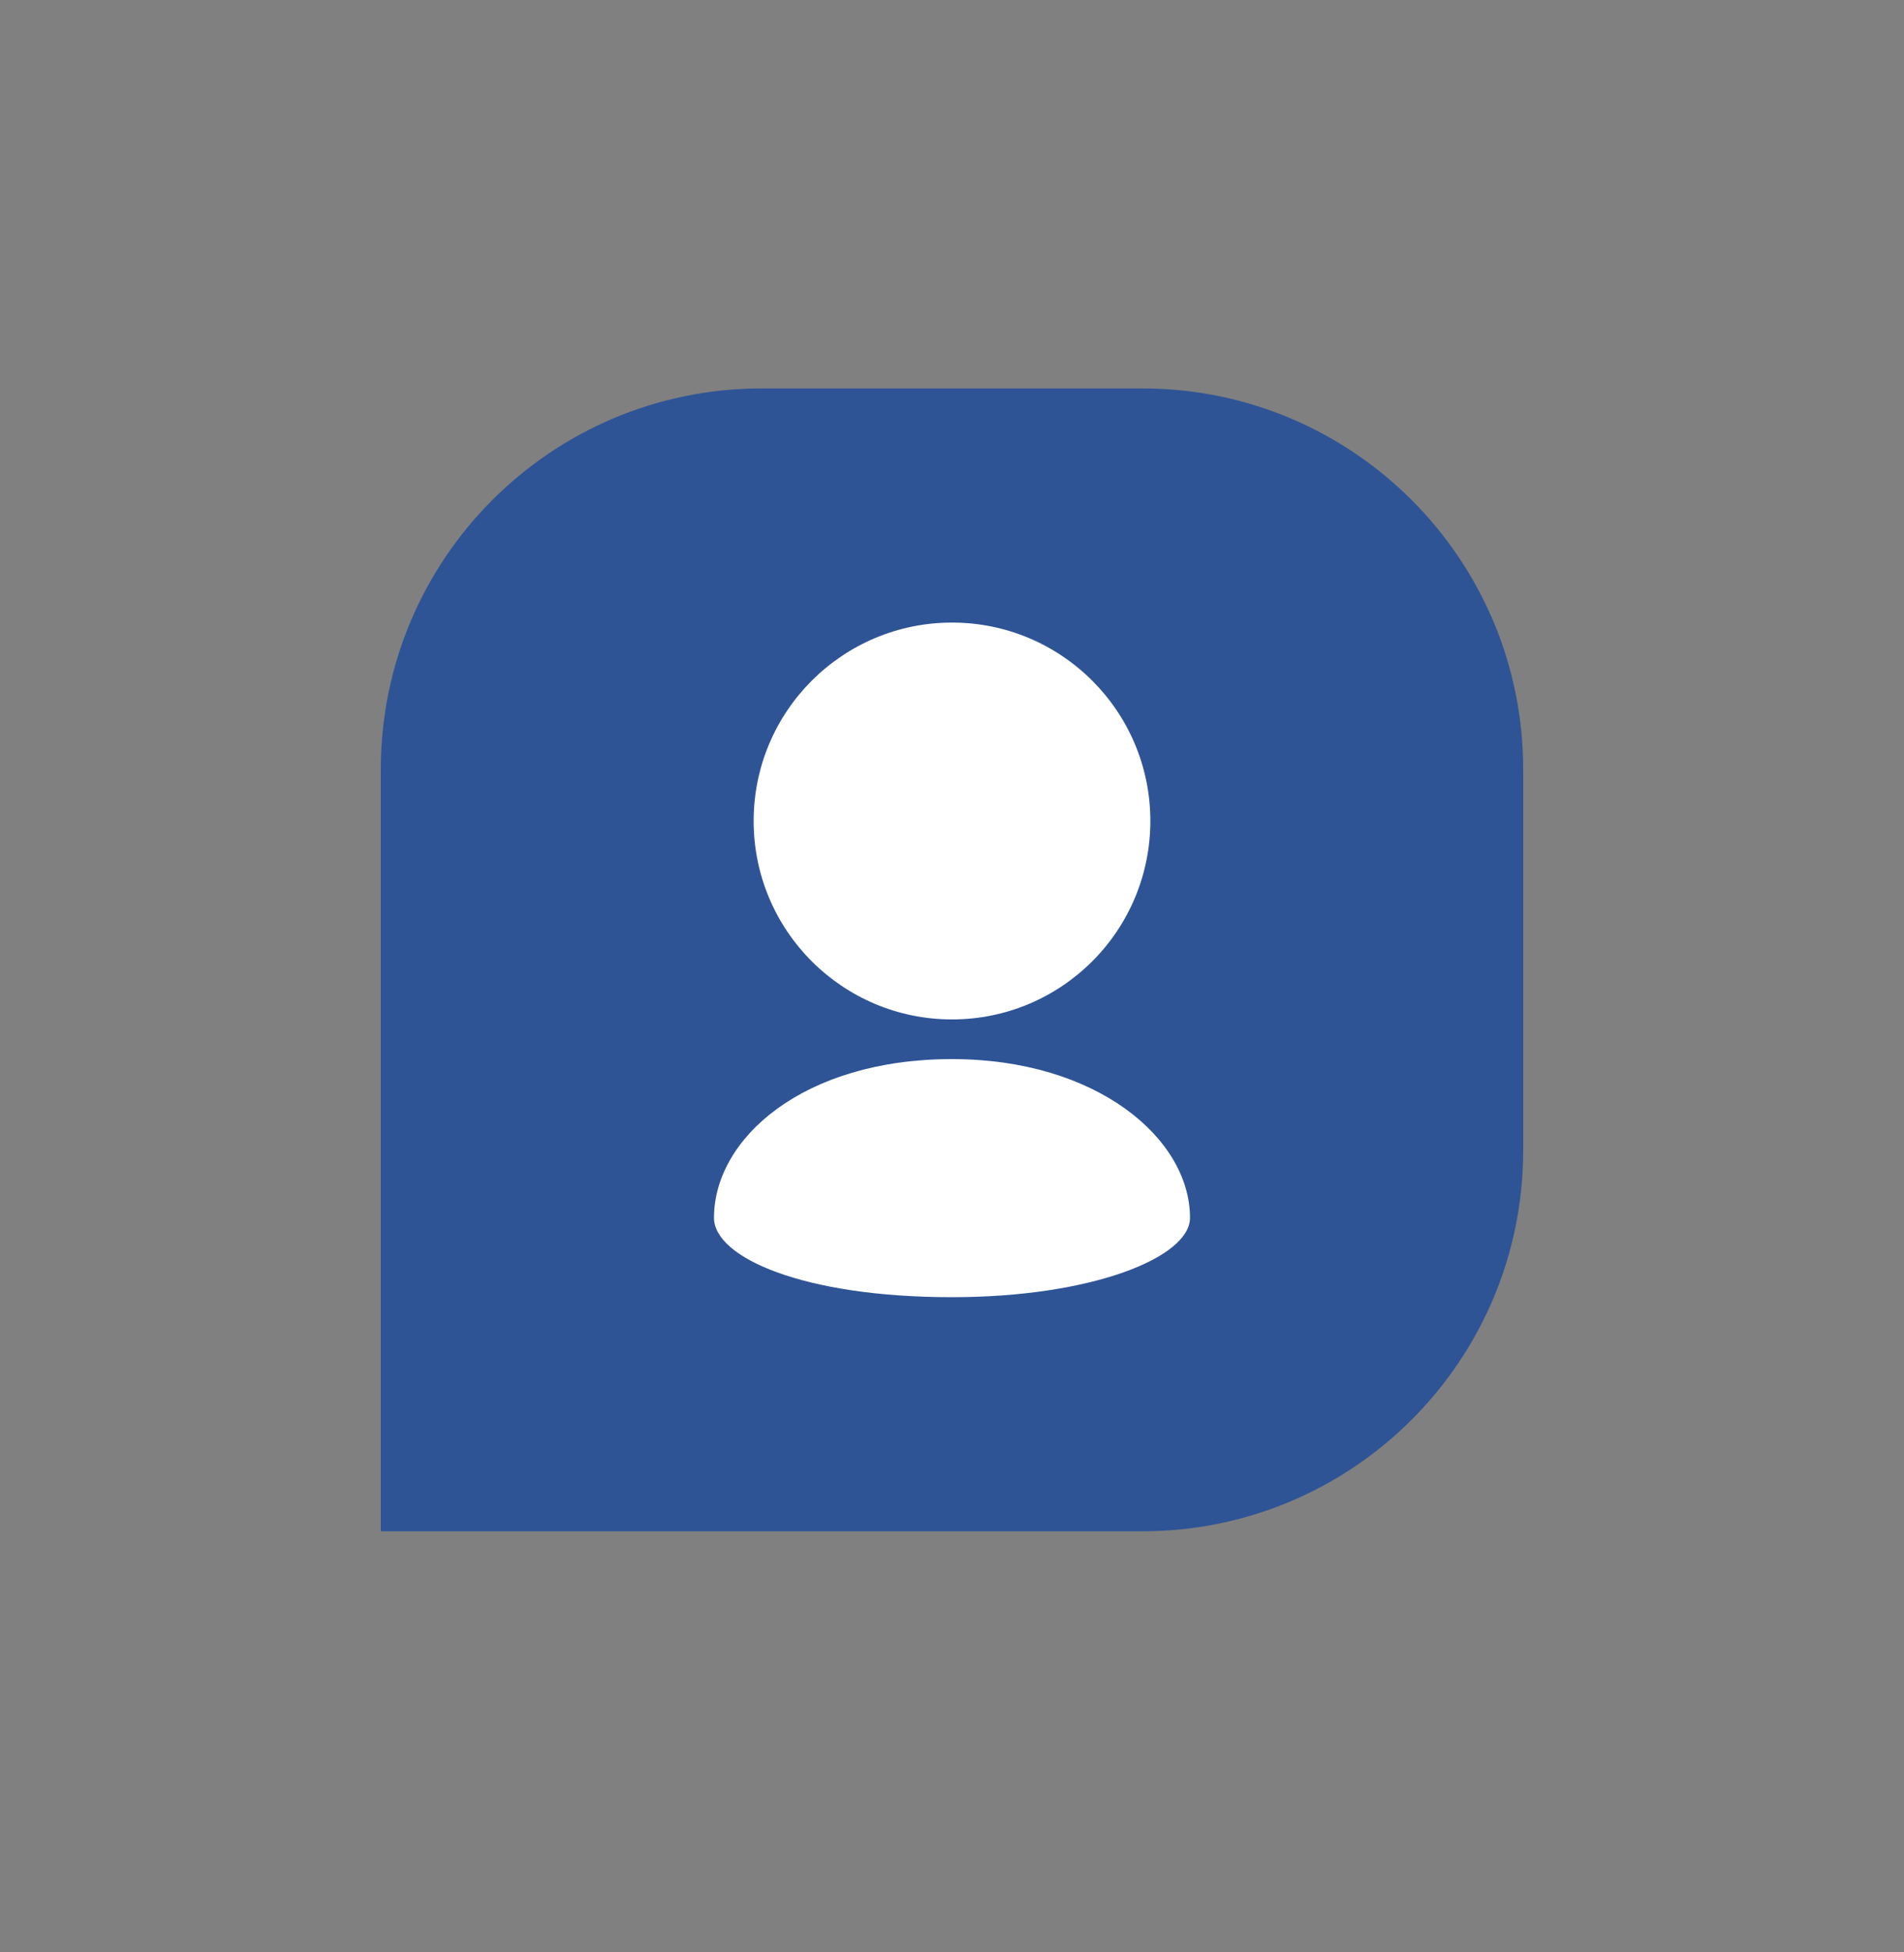
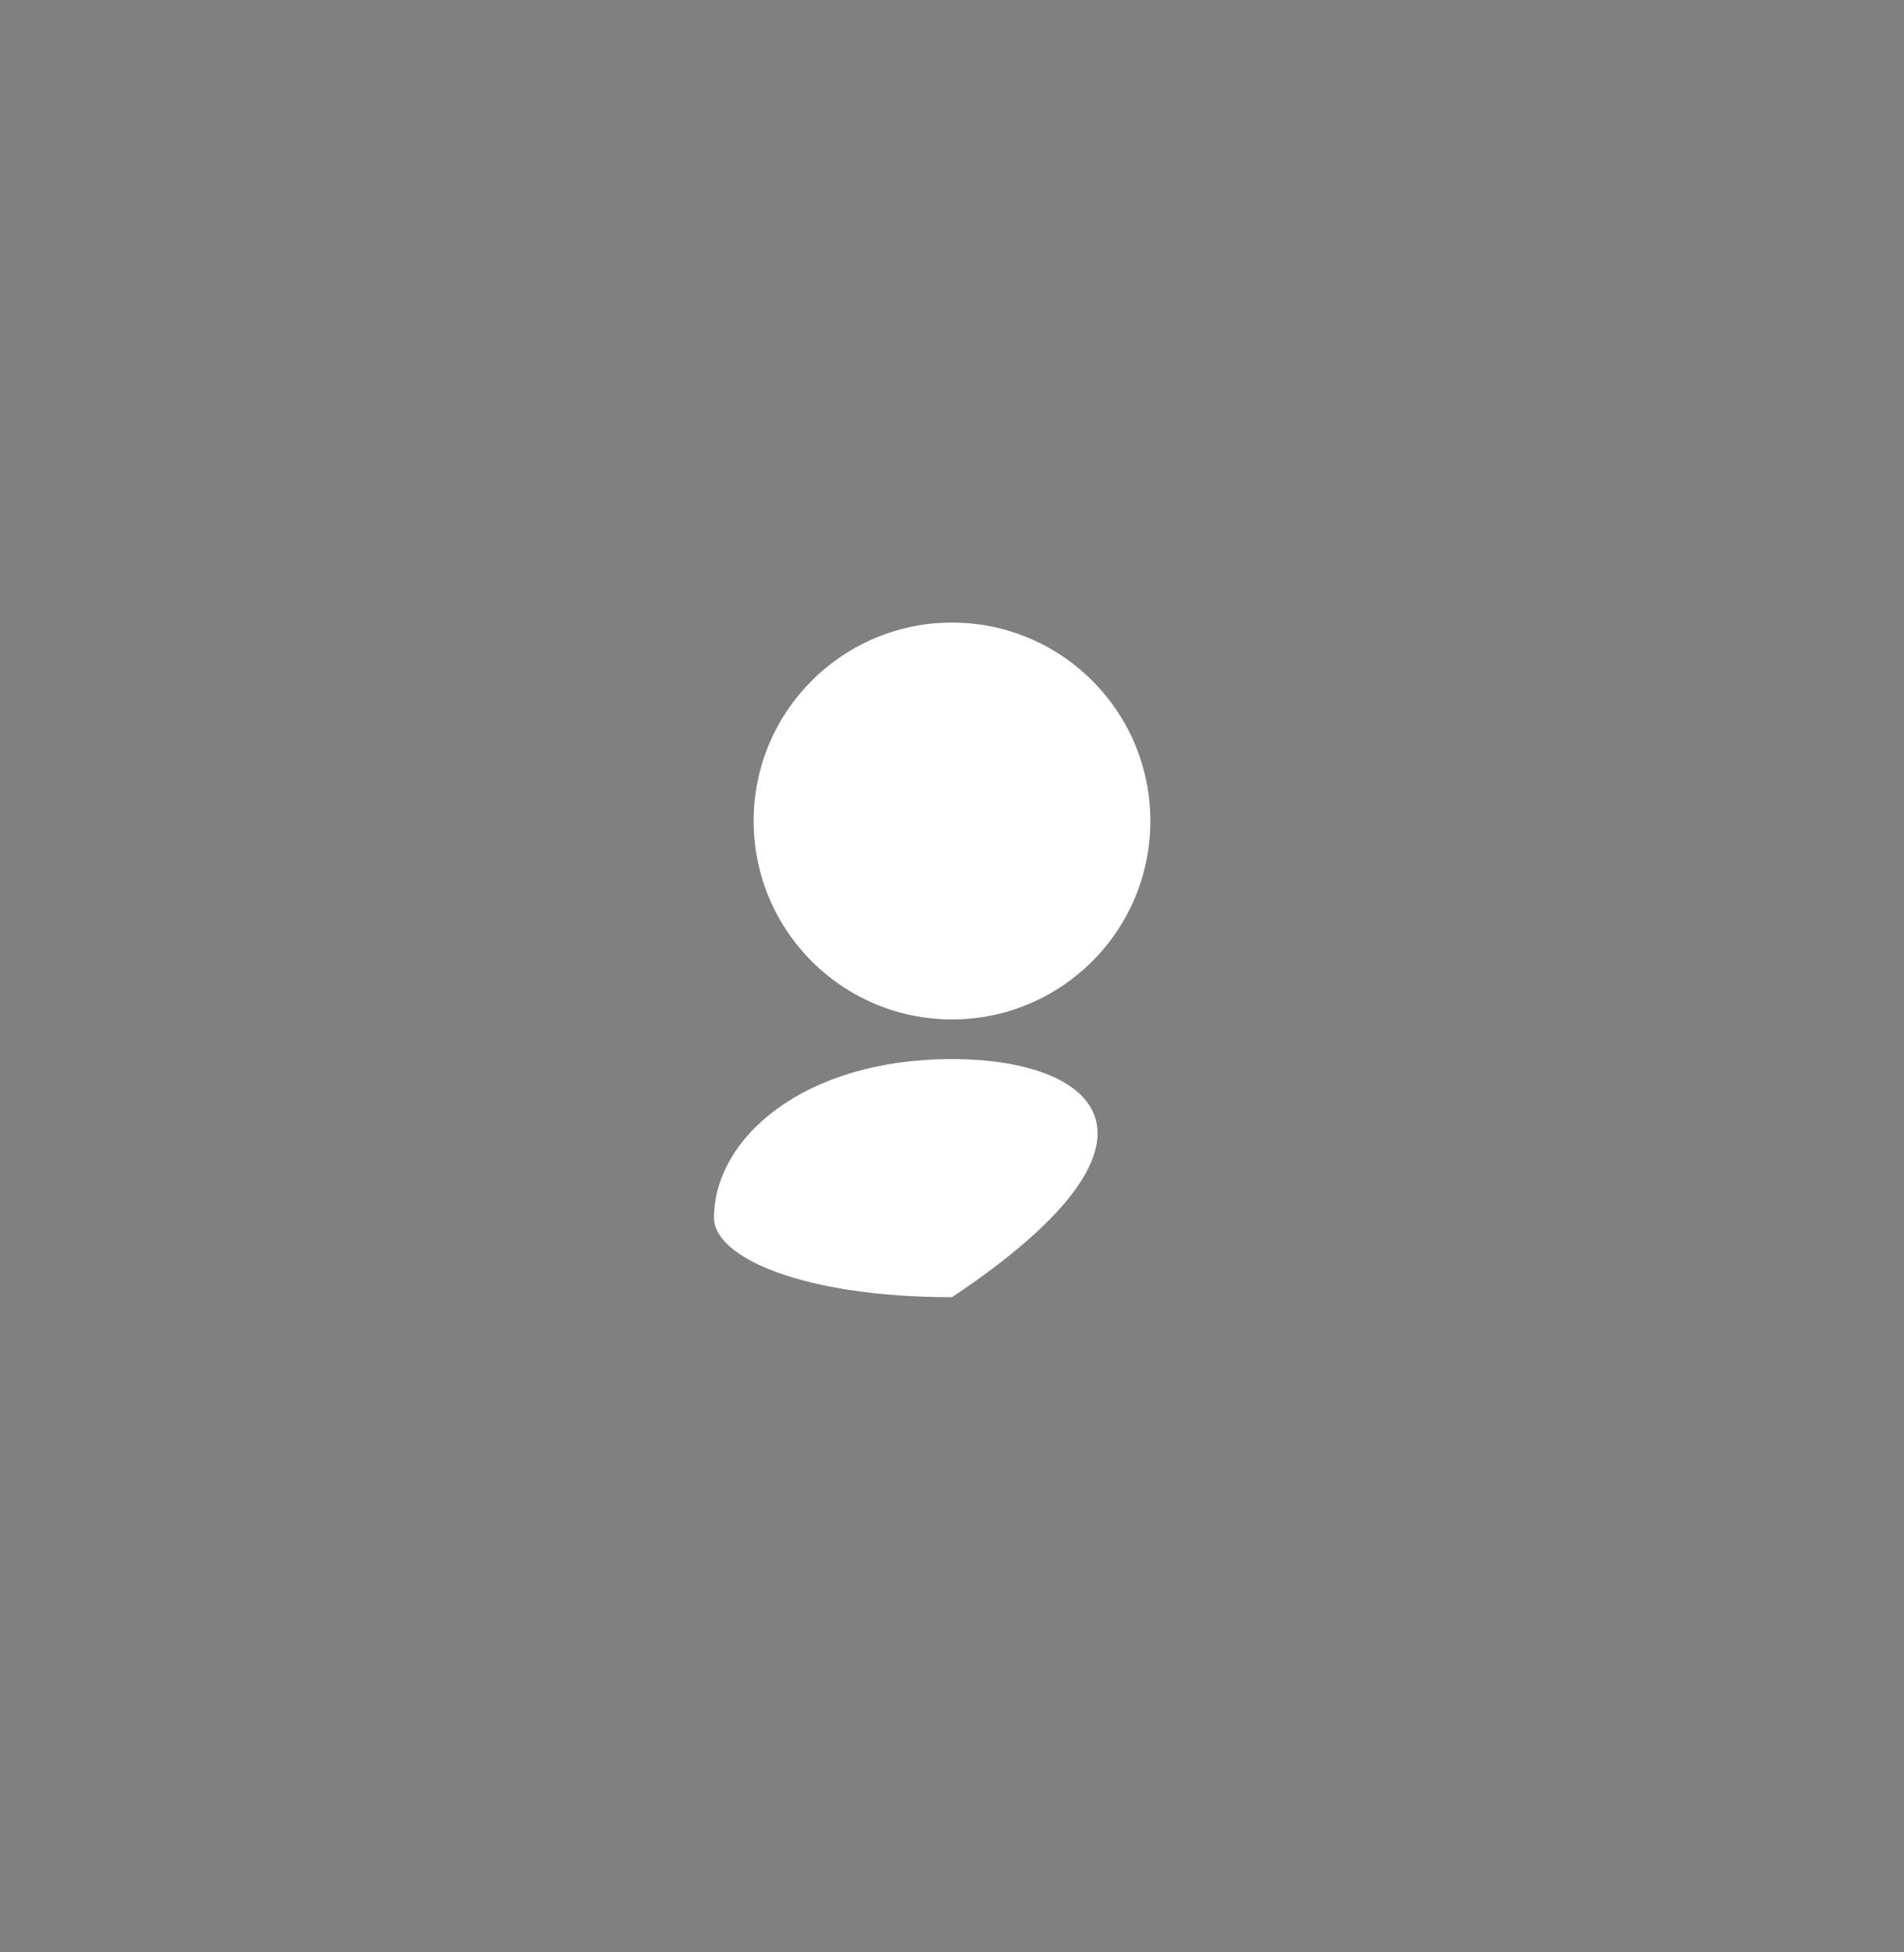
<svg xmlns="http://www.w3.org/2000/svg" width="40" height="41" viewBox="0 0 40 41" fill="none">
  <rect x="0" y="0" width="40" height="41" fill="#808080" stroke="none" />
-   <path d="M8 16.157C8 11.739 11.582 8.157 16 8.157H24C28.418 8.157 32 11.739 32 16.157V24.157C32 28.576 28.418 32.157 24 32.157H8V16.157Z" fill="#2F5496" />
-   <path d="M24.167 17.241C24.167 16.09 23.7 15.048 22.947 14.295C22.192 13.541 21.151 13.074 20 13.074C18.849 13.074 17.808 13.541 17.053 14.295C16.3 15.048 15.833 16.09 15.833 17.241C15.833 18.392 16.3 19.433 17.053 20.187C17.808 20.941 18.849 21.408 20 21.408C21.151 21.408 22.192 20.941 22.947 20.187C23.334 19.8 23.641 19.341 23.851 18.835C24.06 18.33 24.167 17.788 24.167 17.241ZM15 25.574C15 26.408 16.875 27.241 20 27.241C22.932 27.241 25 26.408 25 25.574C25 23.908 23.038 22.241 20 22.241C16.875 22.241 15 23.908 15 25.574Z" fill="white" />
+   <path d="M24.167 17.241C24.167 16.09 23.7 15.048 22.947 14.295C22.192 13.541 21.151 13.074 20 13.074C18.849 13.074 17.808 13.541 17.053 14.295C16.3 15.048 15.833 16.09 15.833 17.241C15.833 18.392 16.3 19.433 17.053 20.187C17.808 20.941 18.849 21.408 20 21.408C21.151 21.408 22.192 20.941 22.947 20.187C23.334 19.8 23.641 19.341 23.851 18.835C24.06 18.33 24.167 17.788 24.167 17.241ZM15 25.574C15 26.408 16.875 27.241 20 27.241C25 23.908 23.038 22.241 20 22.241C16.875 22.241 15 23.908 15 25.574Z" fill="white" />
</svg>